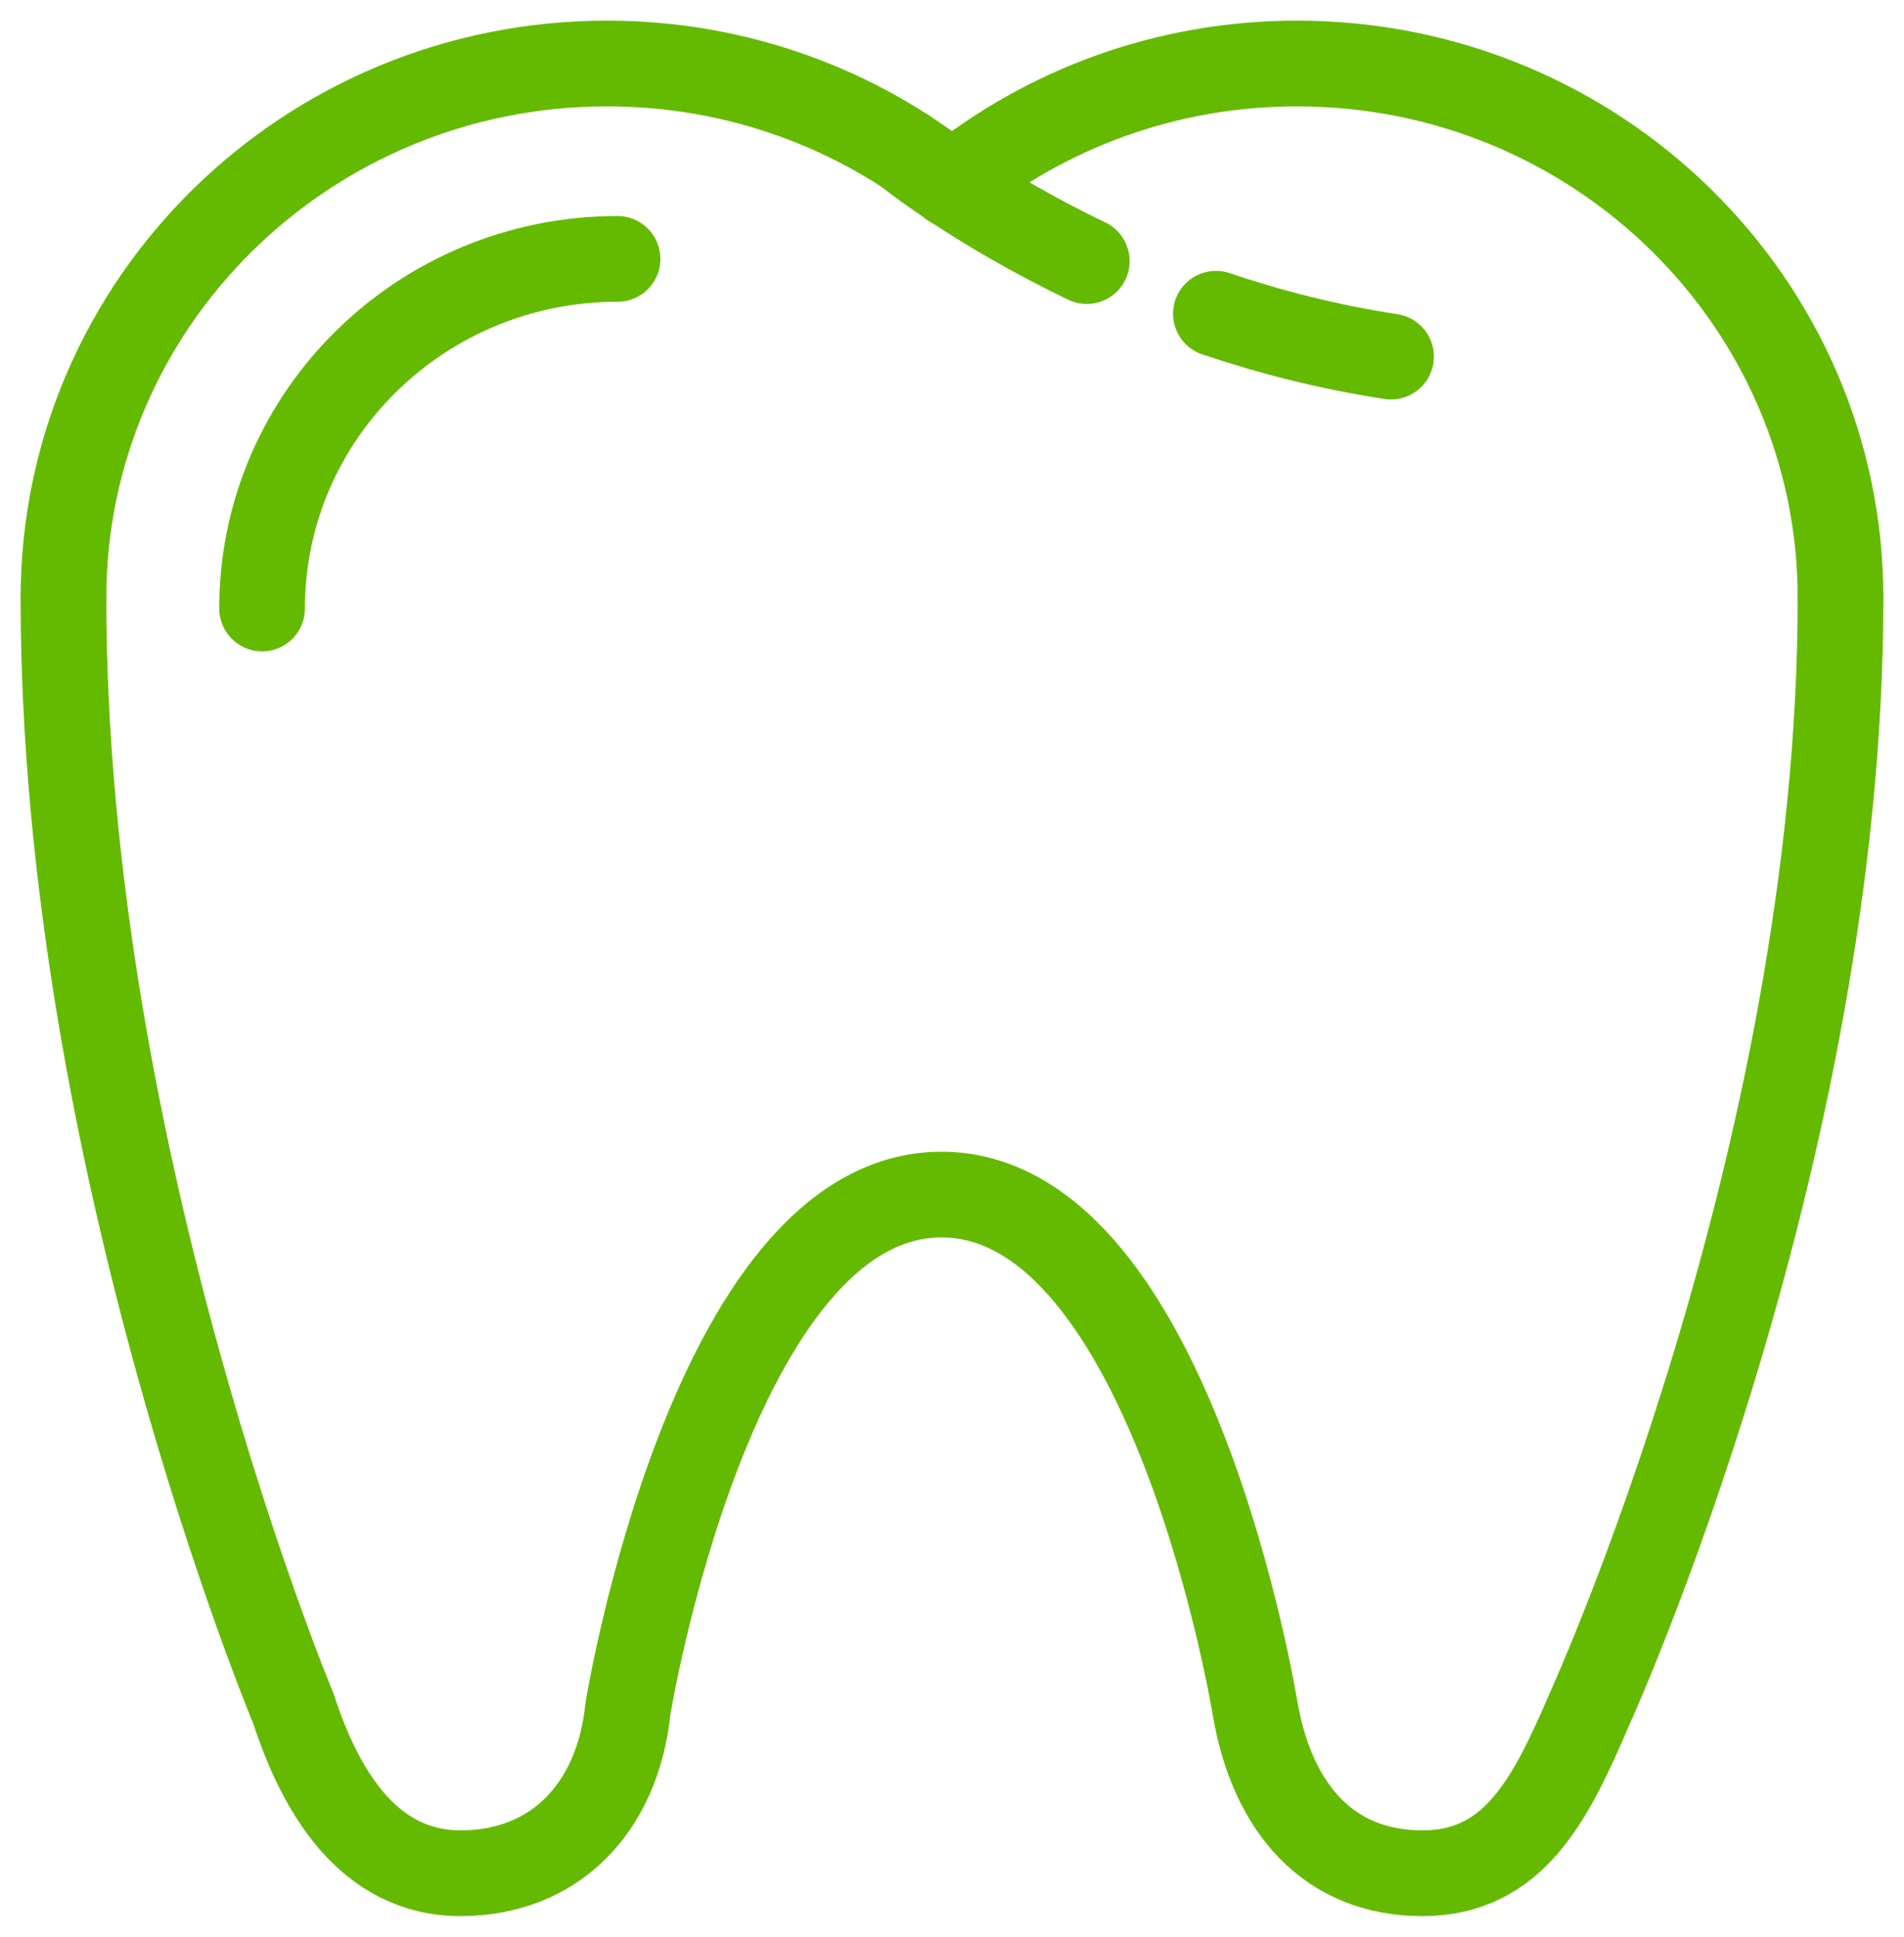
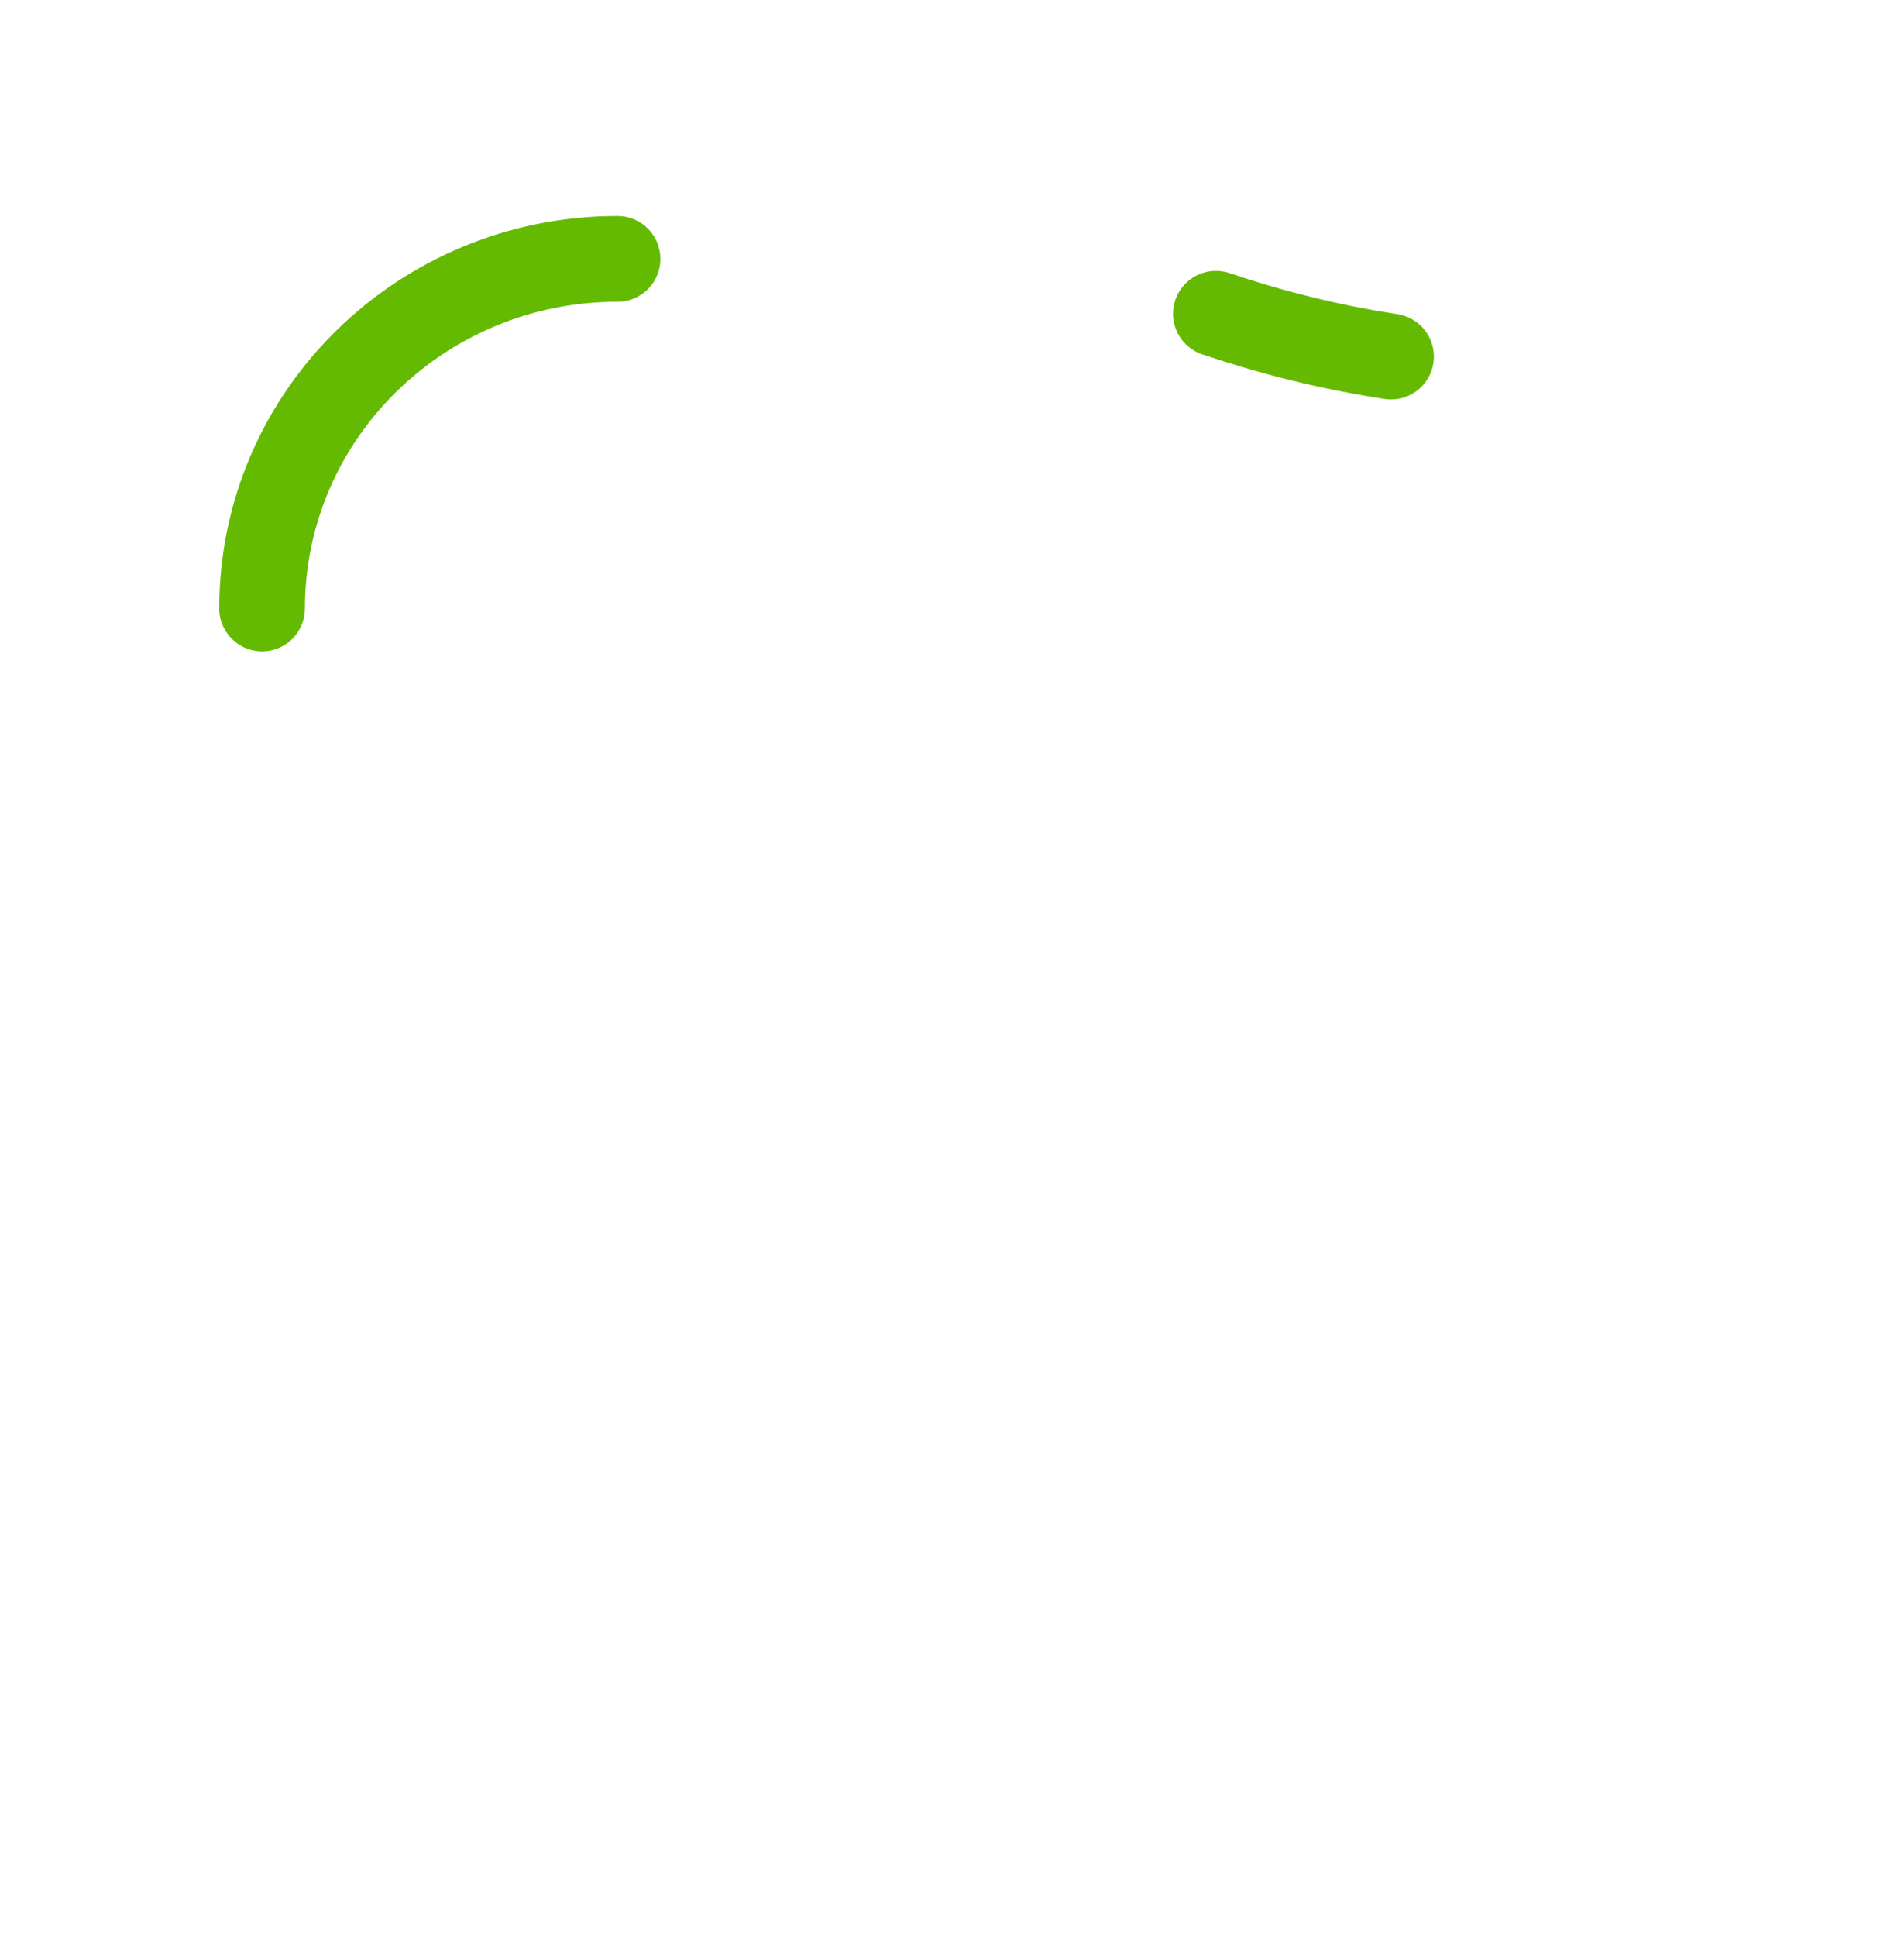
<svg xmlns="http://www.w3.org/2000/svg" width="60" height="61" viewBox="0 0 60 61" fill="none">
-   <path d="M30 5.826C32.957 3.436 36.743 2 40.87 2C50.331 2 58 9.54 58 18.841" stroke="#64BA00" stroke-width="2.7" stroke-linecap="round" />
-   <path d="M58 18.841C58 36.491 50.094 53.818 50.094 53.818C48.886 56.625 47.734 59 44.824 59C41.912 59 40.102 57.002 39.553 53.818C39.553 53.818 36.917 37.625 29.67 37.625C22.423 37.625 19.788 53.818 19.788 53.818C19.459 57.002 17.428 59 14.518 59C11.607 59 10.091 56.409 9.247 53.818C9.247 53.818 2 36.491 2 18.841" stroke="#64BA00" stroke-width="2.7" stroke-linecap="round" />
-   <path d="M2 18.841C2 9.54 9.669 2 19.129 2C23.256 2 27.043 3.436 30 5.826" stroke="#64BA00" stroke-width="2.7" stroke-linecap="round" />
  <path d="M8.259 19.165C8.259 13.084 13.274 8.154 19.46 8.154" stroke="#64BA00" stroke-width="2.7" stroke-linecap="round" />
  <path d="M38.316 9.882C39.996 10.448 41.847 10.929 43.835 11.231" stroke="#64BA00" stroke-width="2.7" stroke-linecap="round" />
-   <path d="M28.546 4.771C28.546 4.771 30.673 6.506 34.247 8.223" stroke="#64BA00" stroke-width="2.7" stroke-linecap="round" />
</svg>